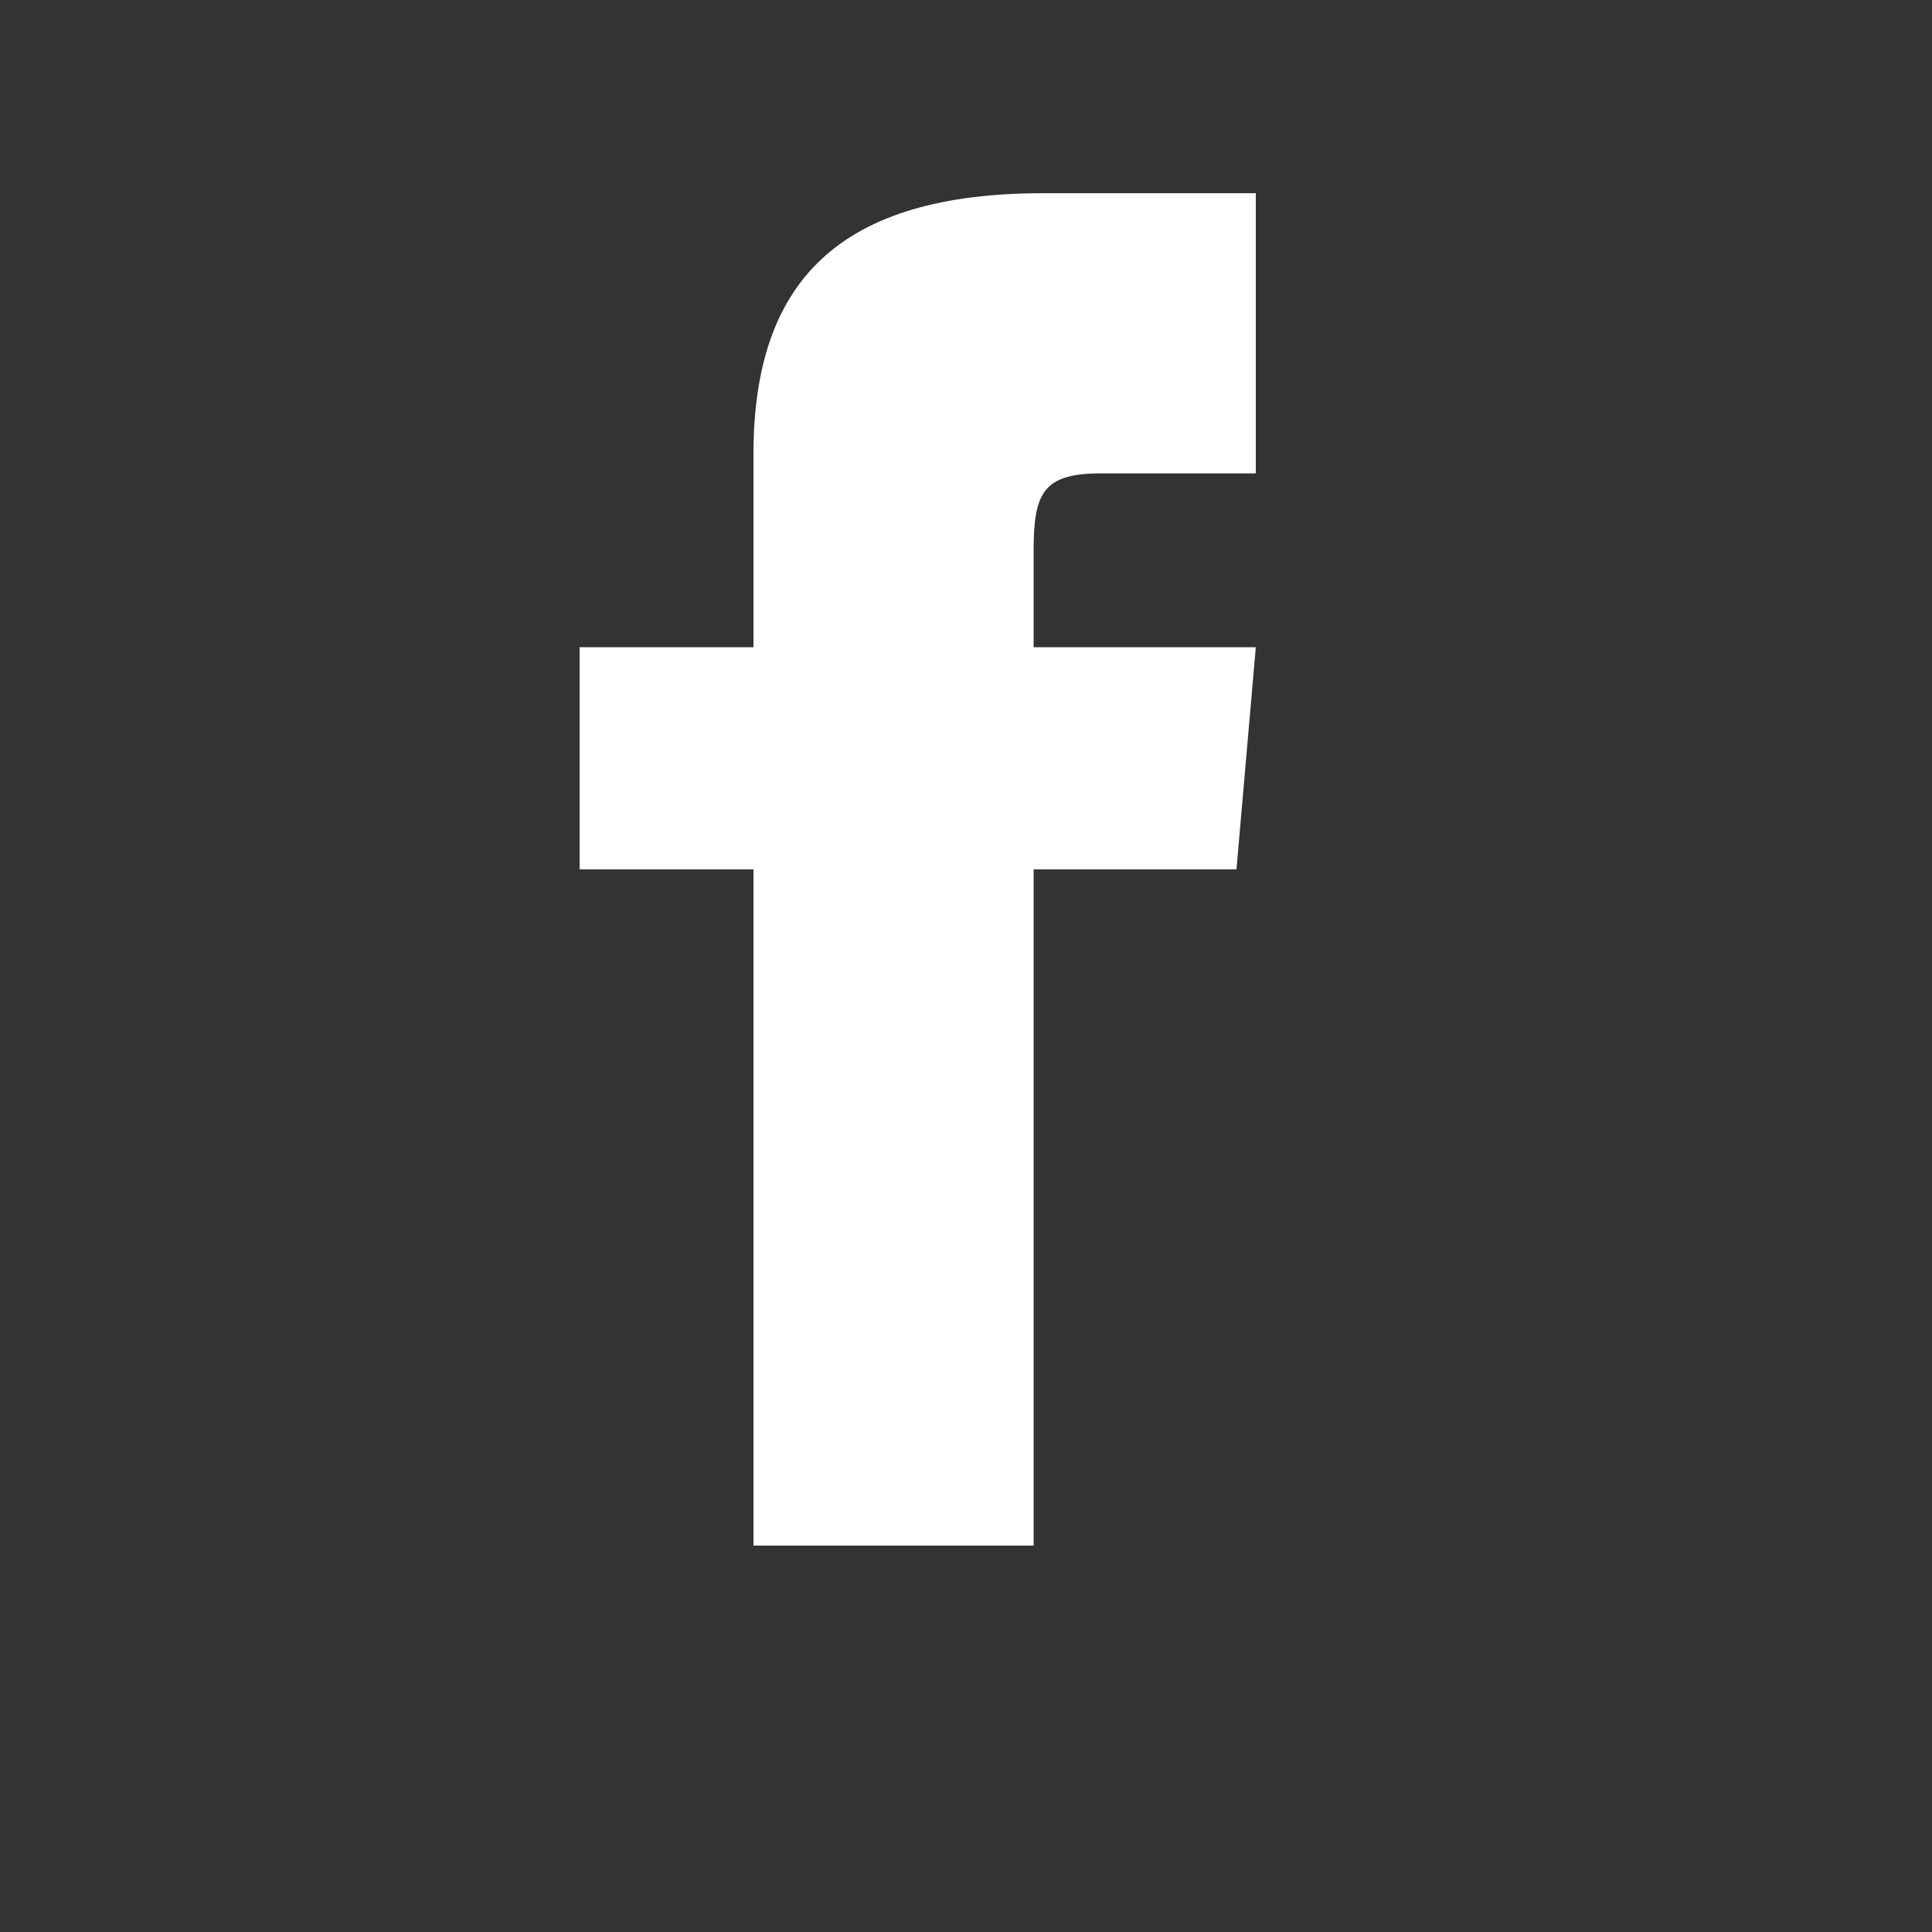
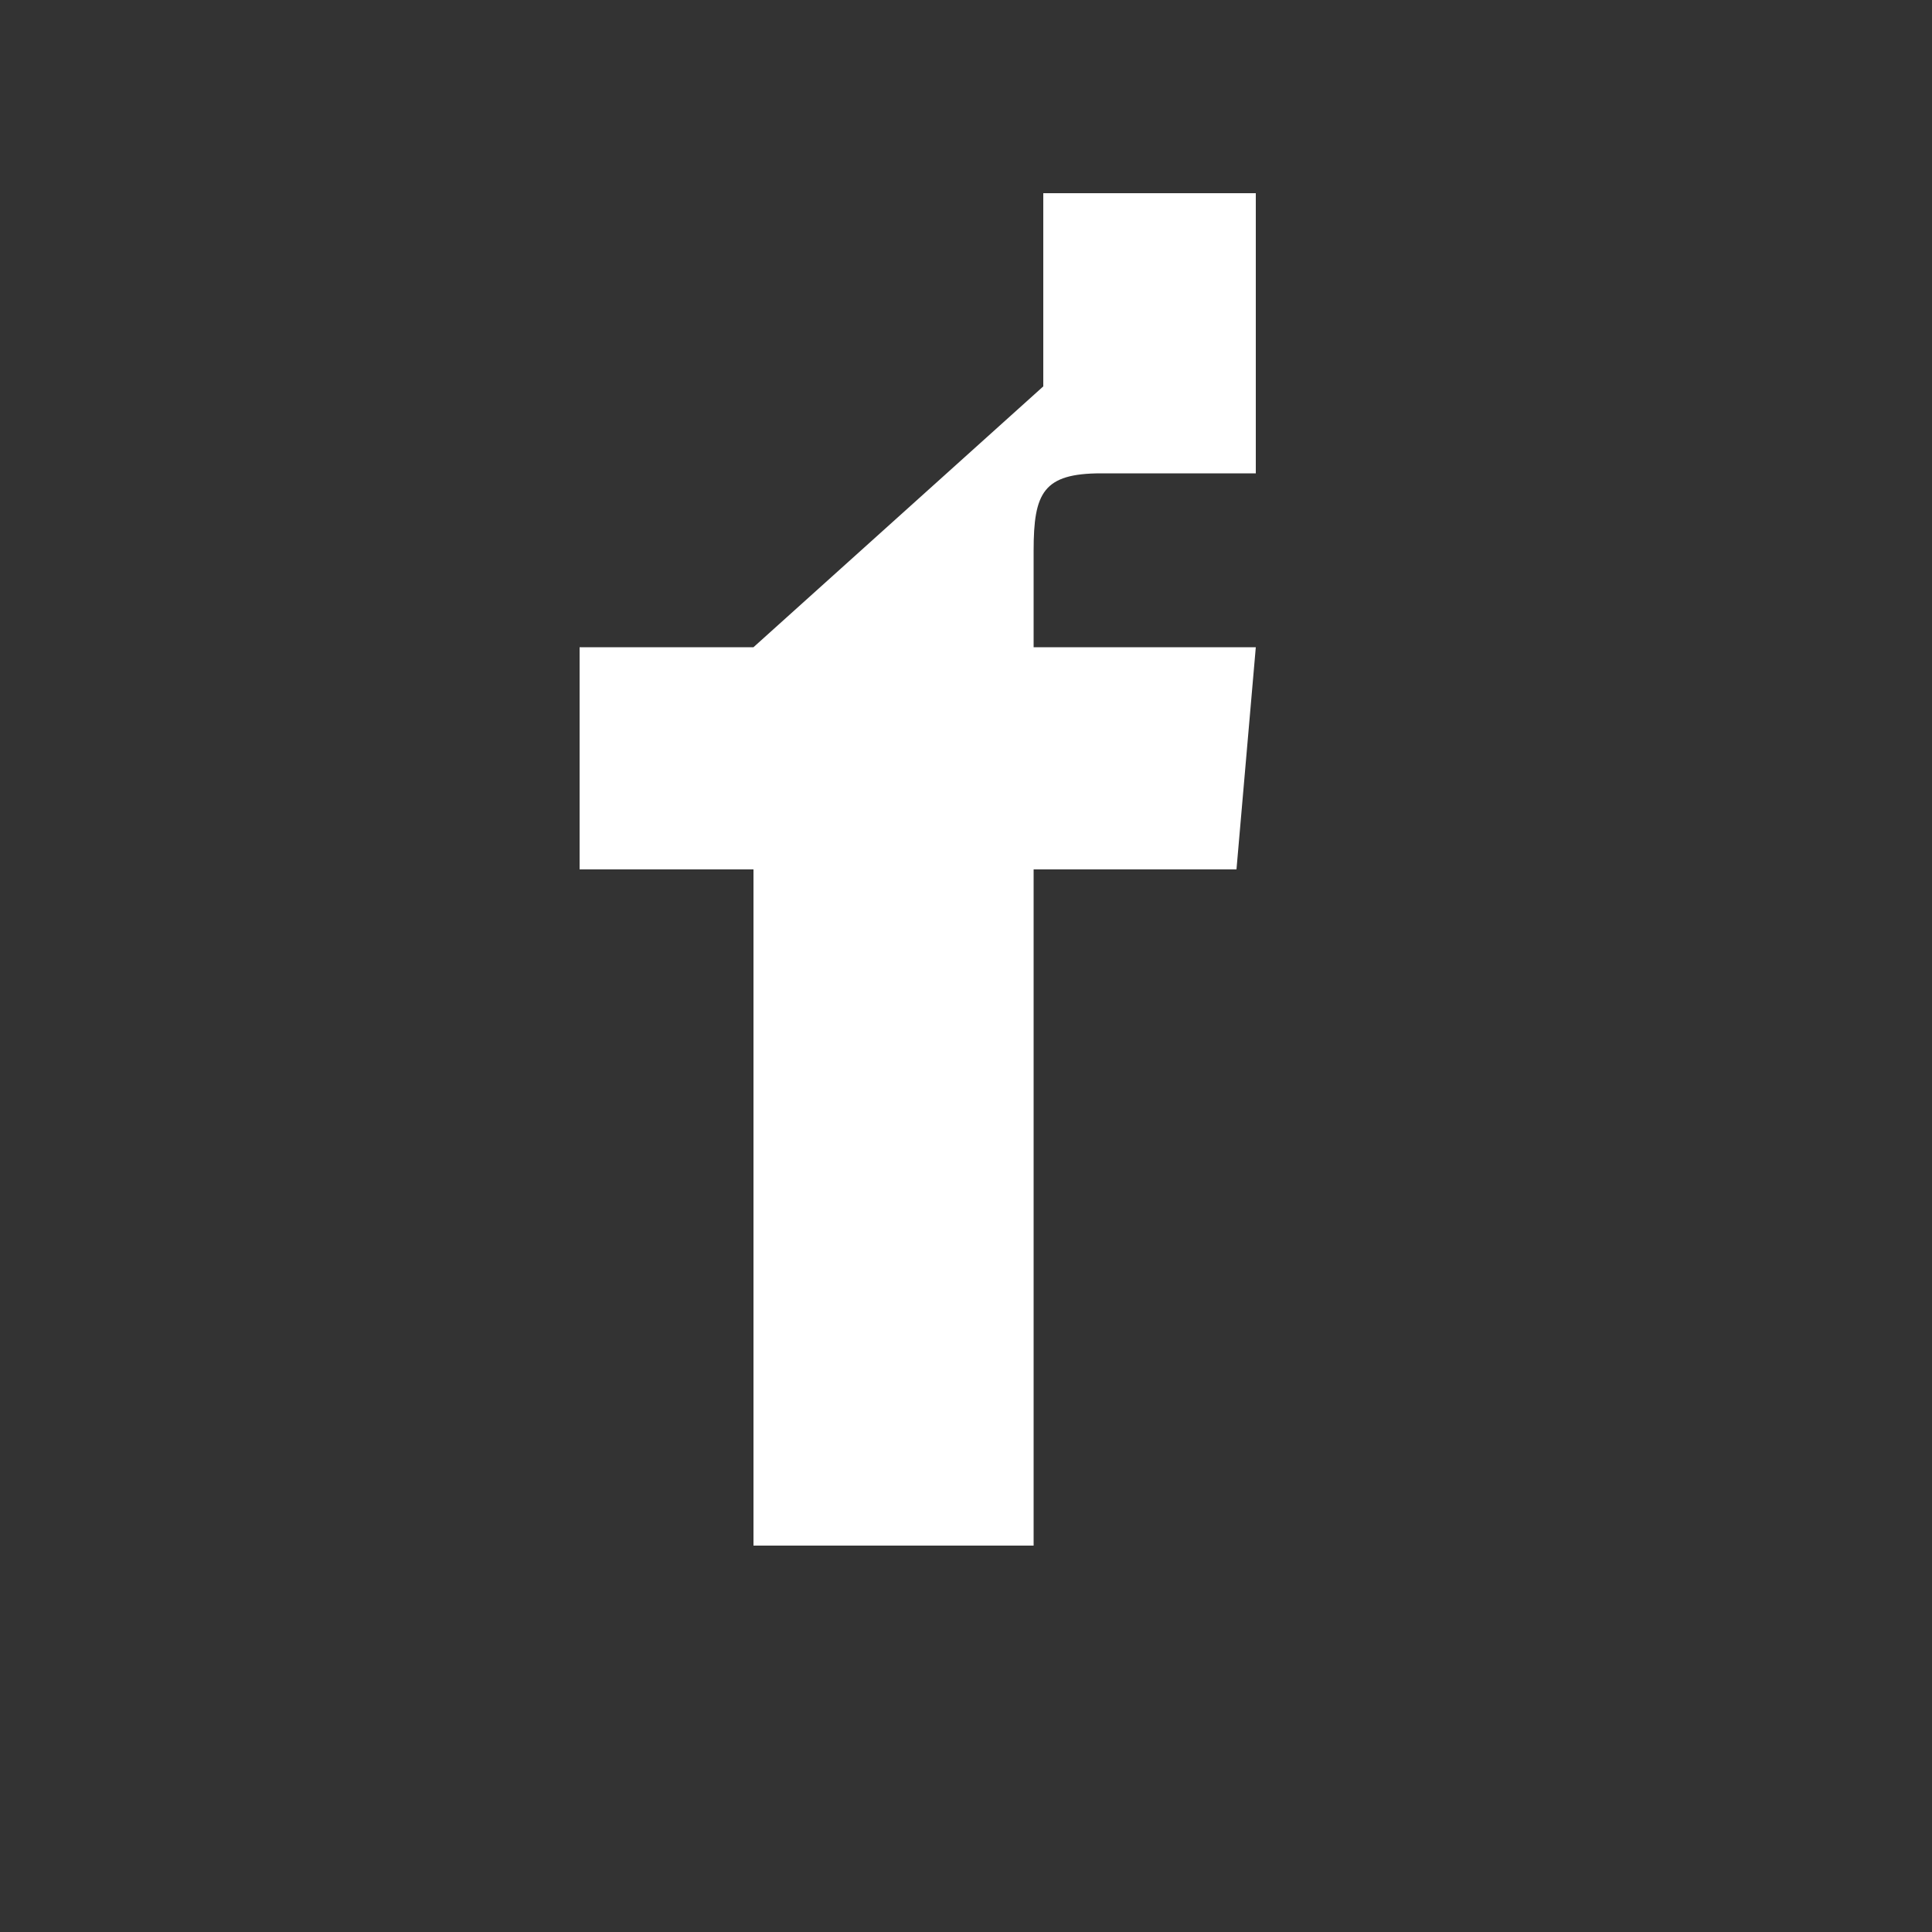
<svg xmlns="http://www.w3.org/2000/svg" width="20" height="20">
  <rect width="100%" height="100%" fill="#333333" stroke="none" />
-   <path fill="#FFF" d="M7.8 6.7H6V9h1.8v7h2.9V9h2.1l.2-2.3h-2.3v-1c0-.6.1-.8.7-.8H13V2h-2.2c-2.1 0-3 .9-3 2.7v2z" />
+   <path fill="#FFF" d="M7.8 6.7H6V9h1.8v7h2.9V9h2.1l.2-2.3h-2.3v-1c0-.6.1-.8.7-.8H13V2h-2.2v2z" />
</svg>